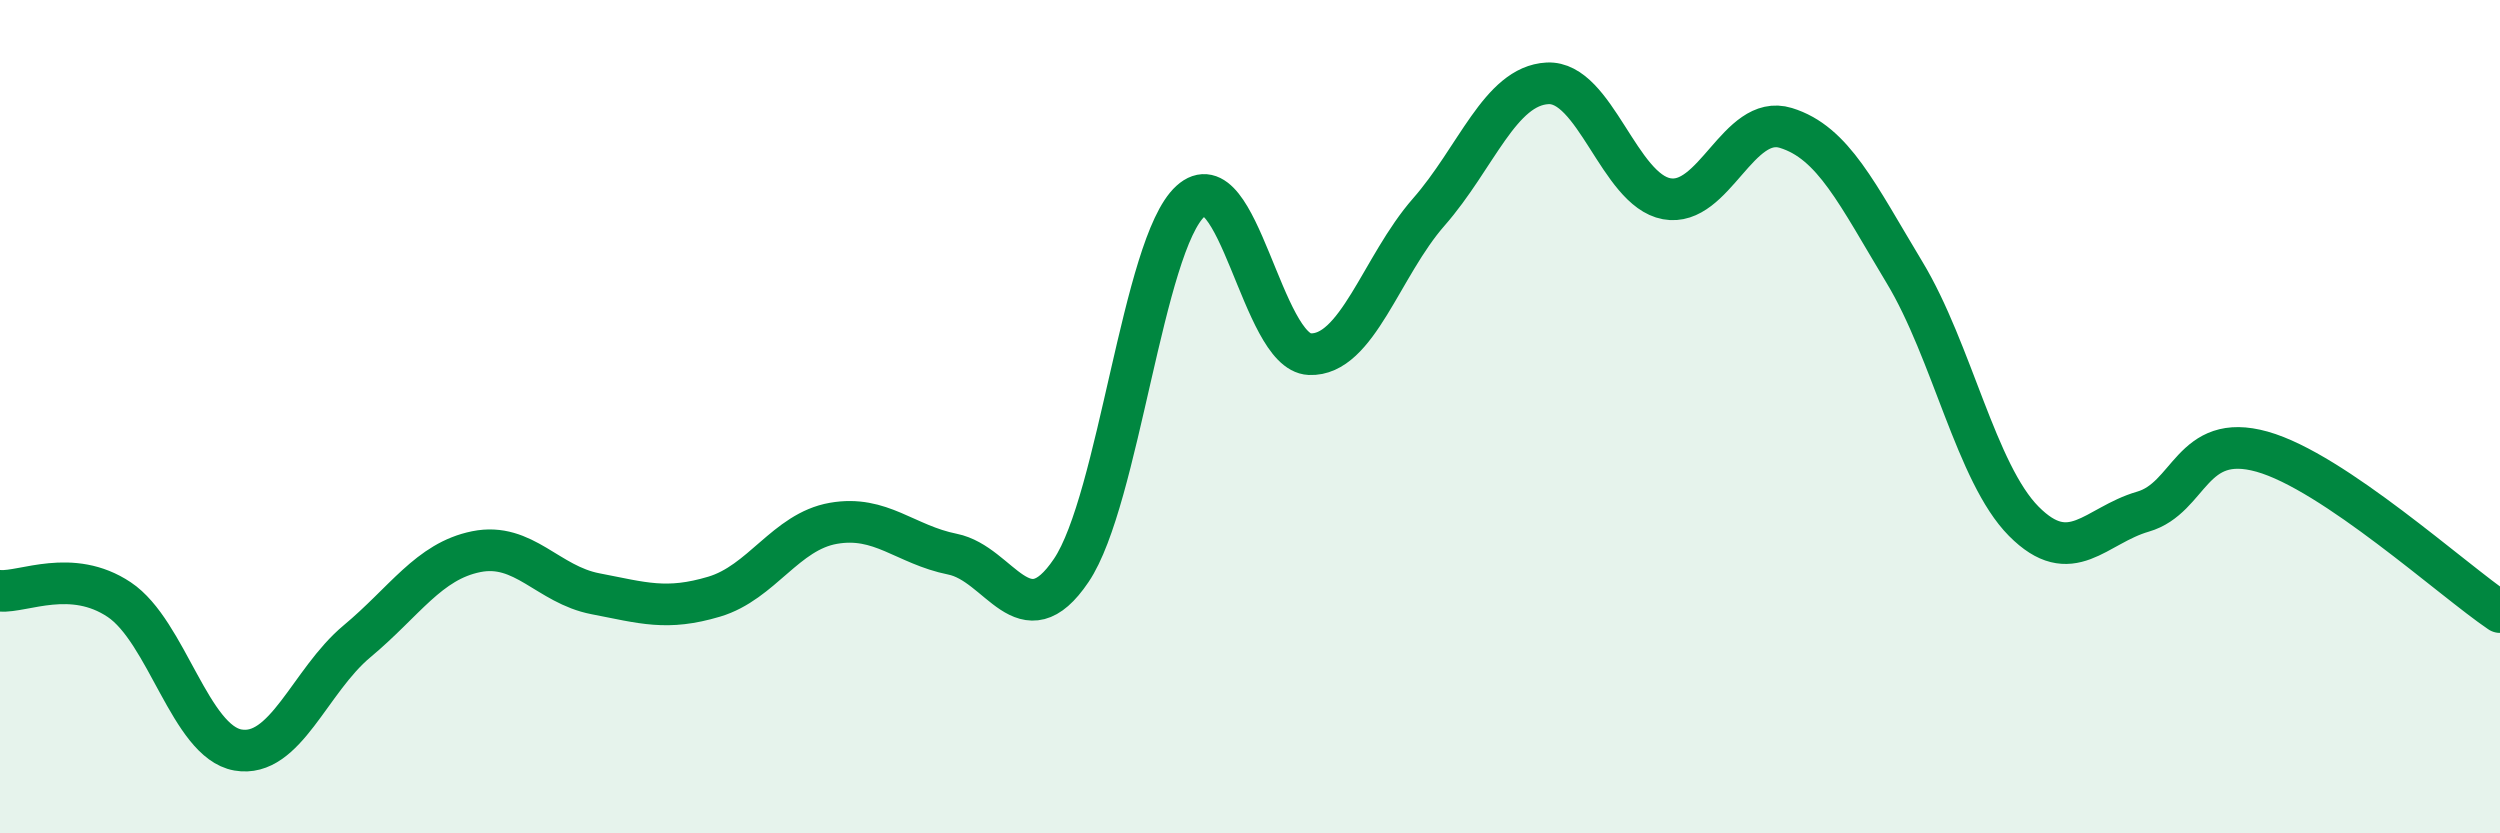
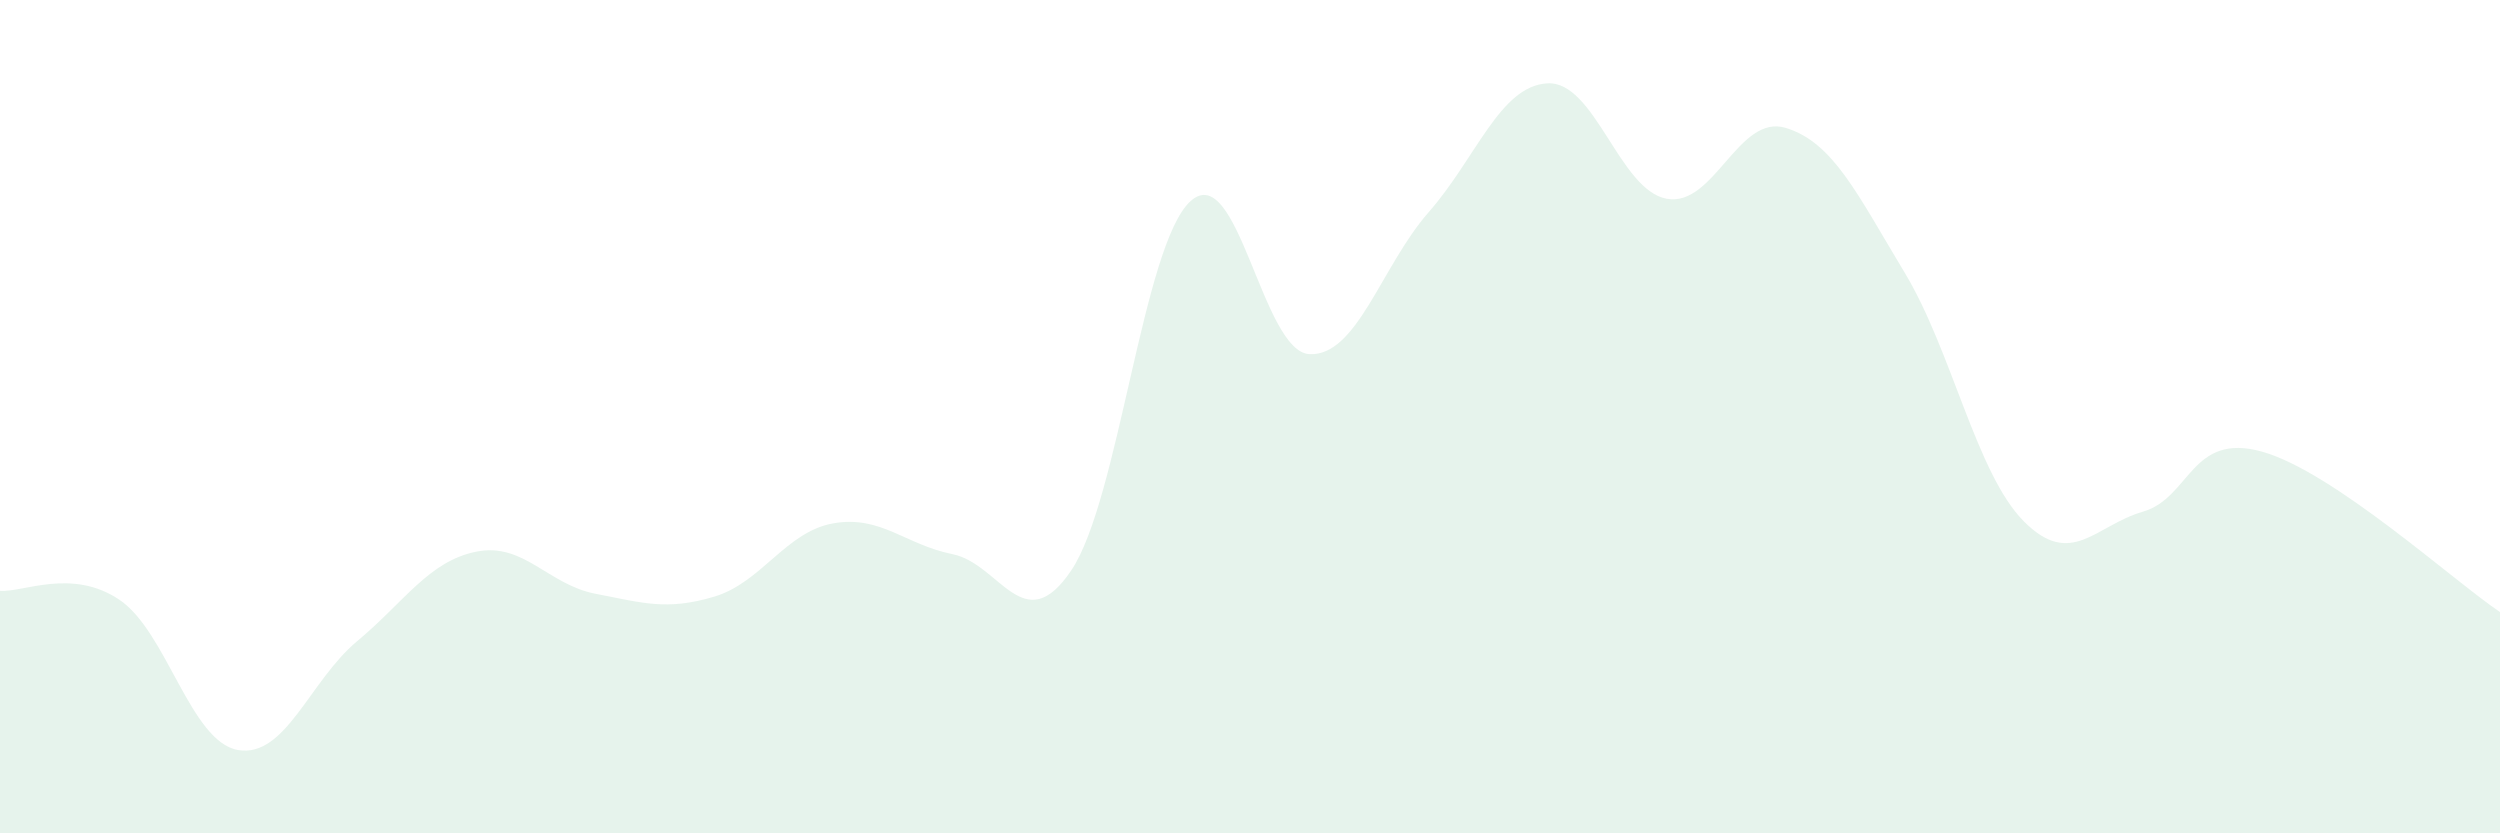
<svg xmlns="http://www.w3.org/2000/svg" width="60" height="20" viewBox="0 0 60 20">
  <path d="M 0,14.18 C 0.57,14.22 1.72,13.63 2.86,14.39 C 4,15.15 4.57,17.8 5.71,18 C 6.85,18.2 7.43,16.34 8.57,15.39 C 9.71,14.44 10.29,13.47 11.43,13.24 C 12.57,13.01 13.15,14.03 14.29,14.25 C 15.43,14.47 16,14.66 17.14,14.32 C 18.28,13.98 18.86,12.76 20,12.56 C 21.14,12.36 21.72,13.07 22.86,13.3 C 24,13.53 24.57,15.38 25.71,13.69 C 26.85,12 27.43,5.87 28.57,4.83 C 29.71,3.79 30.29,8.45 31.43,8.5 C 32.57,8.55 33.15,6.39 34.29,5.09 C 35.43,3.79 36,2.06 37.14,2 C 38.28,1.94 38.86,4.56 40,4.77 C 41.14,4.98 41.72,2.72 42.86,3.07 C 44,3.42 44.57,4.65 45.71,6.54 C 46.85,8.43 47.43,11.36 48.57,12.51 C 49.71,13.66 50.29,12.61 51.43,12.28 C 52.57,11.95 52.58,10.36 54.29,10.84 C 56,11.32 58.86,13.92 60,14.69L60 20L0 20Z" fill="#008740" opacity="0.1" stroke-linecap="round" stroke-linejoin="round" />
-   <path d="M 0,14.18 C 0.57,14.22 1.72,13.63 2.86,14.39 C 4,15.15 4.57,17.8 5.71,18 C 6.85,18.2 7.43,16.34 8.57,15.39 C 9.71,14.44 10.29,13.47 11.43,13.24 C 12.57,13.01 13.15,14.03 14.29,14.25 C 15.43,14.47 16,14.66 17.14,14.32 C 18.28,13.98 18.86,12.76 20,12.56 C 21.14,12.36 21.72,13.07 22.86,13.3 C 24,13.53 24.57,15.38 25.71,13.69 C 26.85,12 27.43,5.87 28.57,4.83 C 29.71,3.79 30.29,8.45 31.43,8.5 C 32.57,8.55 33.15,6.39 34.29,5.09 C 35.43,3.79 36,2.06 37.14,2 C 38.28,1.94 38.86,4.56 40,4.77 C 41.14,4.98 41.72,2.72 42.86,3.07 C 44,3.42 44.57,4.65 45.71,6.54 C 46.85,8.43 47.43,11.36 48.57,12.51 C 49.71,13.66 50.29,12.61 51.43,12.28 C 52.57,11.95 52.58,10.36 54.29,10.84 C 56,11.32 58.86,13.92 60,14.69" stroke="#008740" stroke-width="1" fill="none" stroke-linecap="round" stroke-linejoin="round" />
</svg>